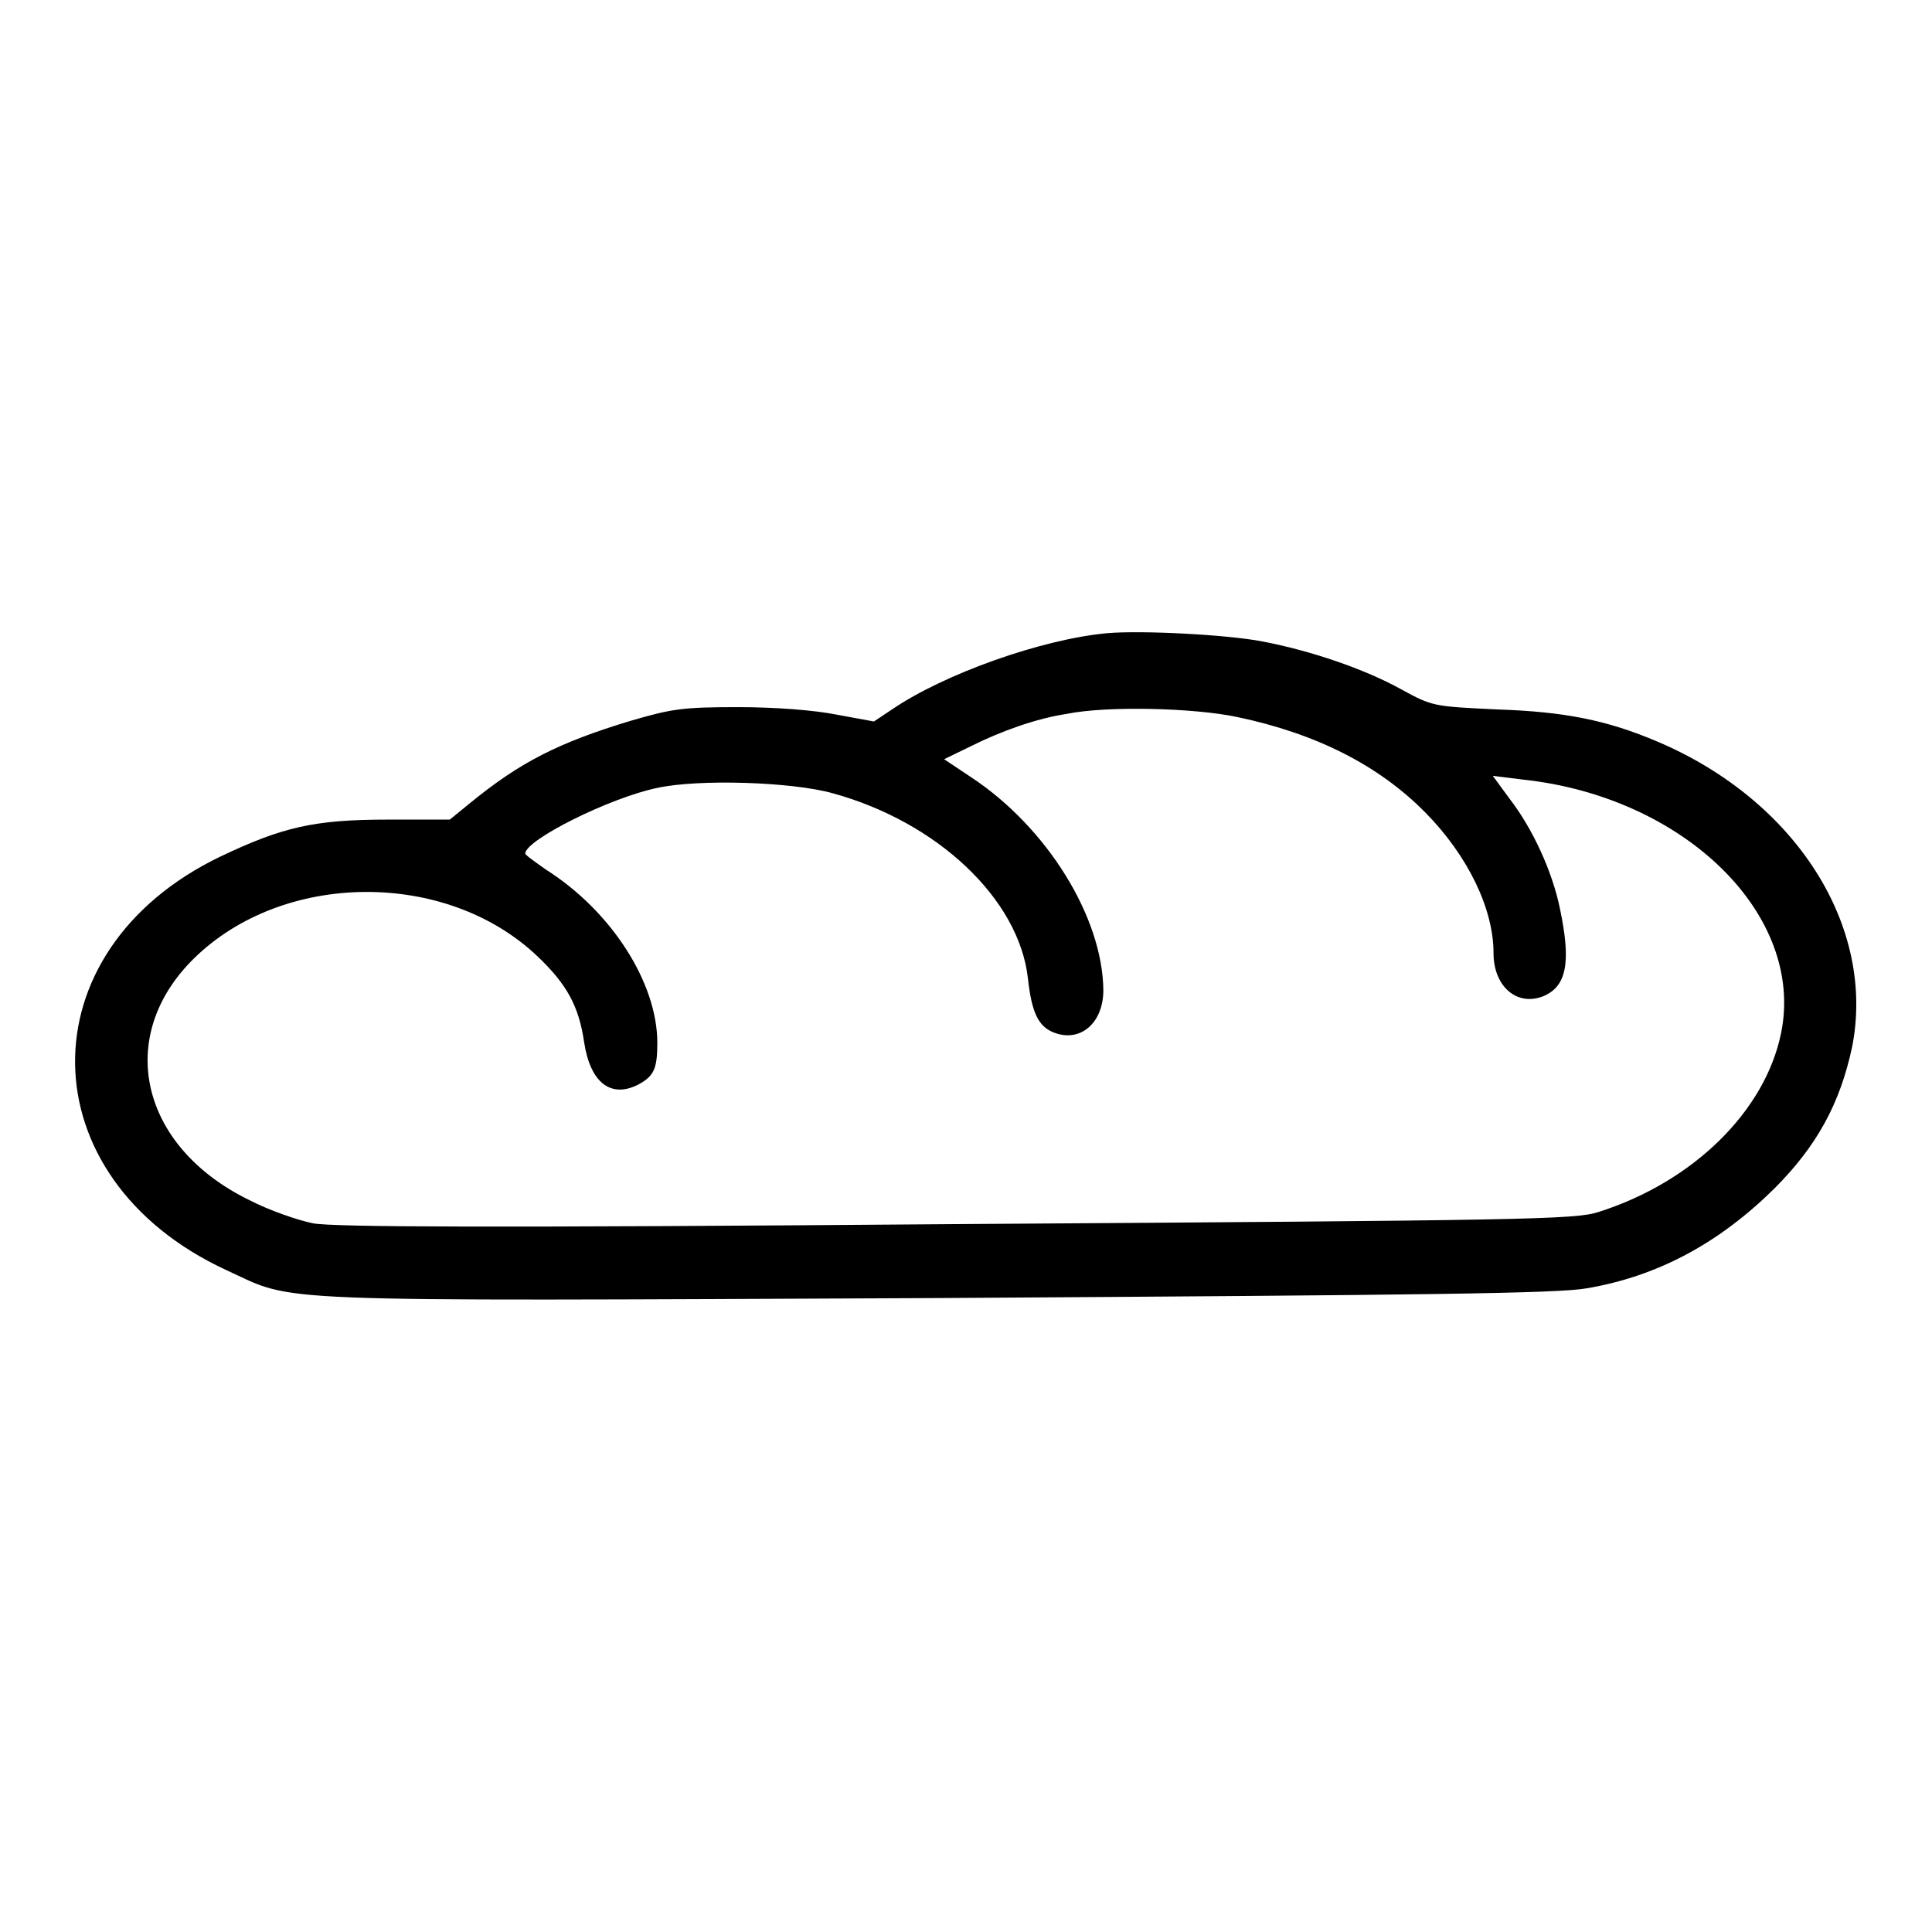
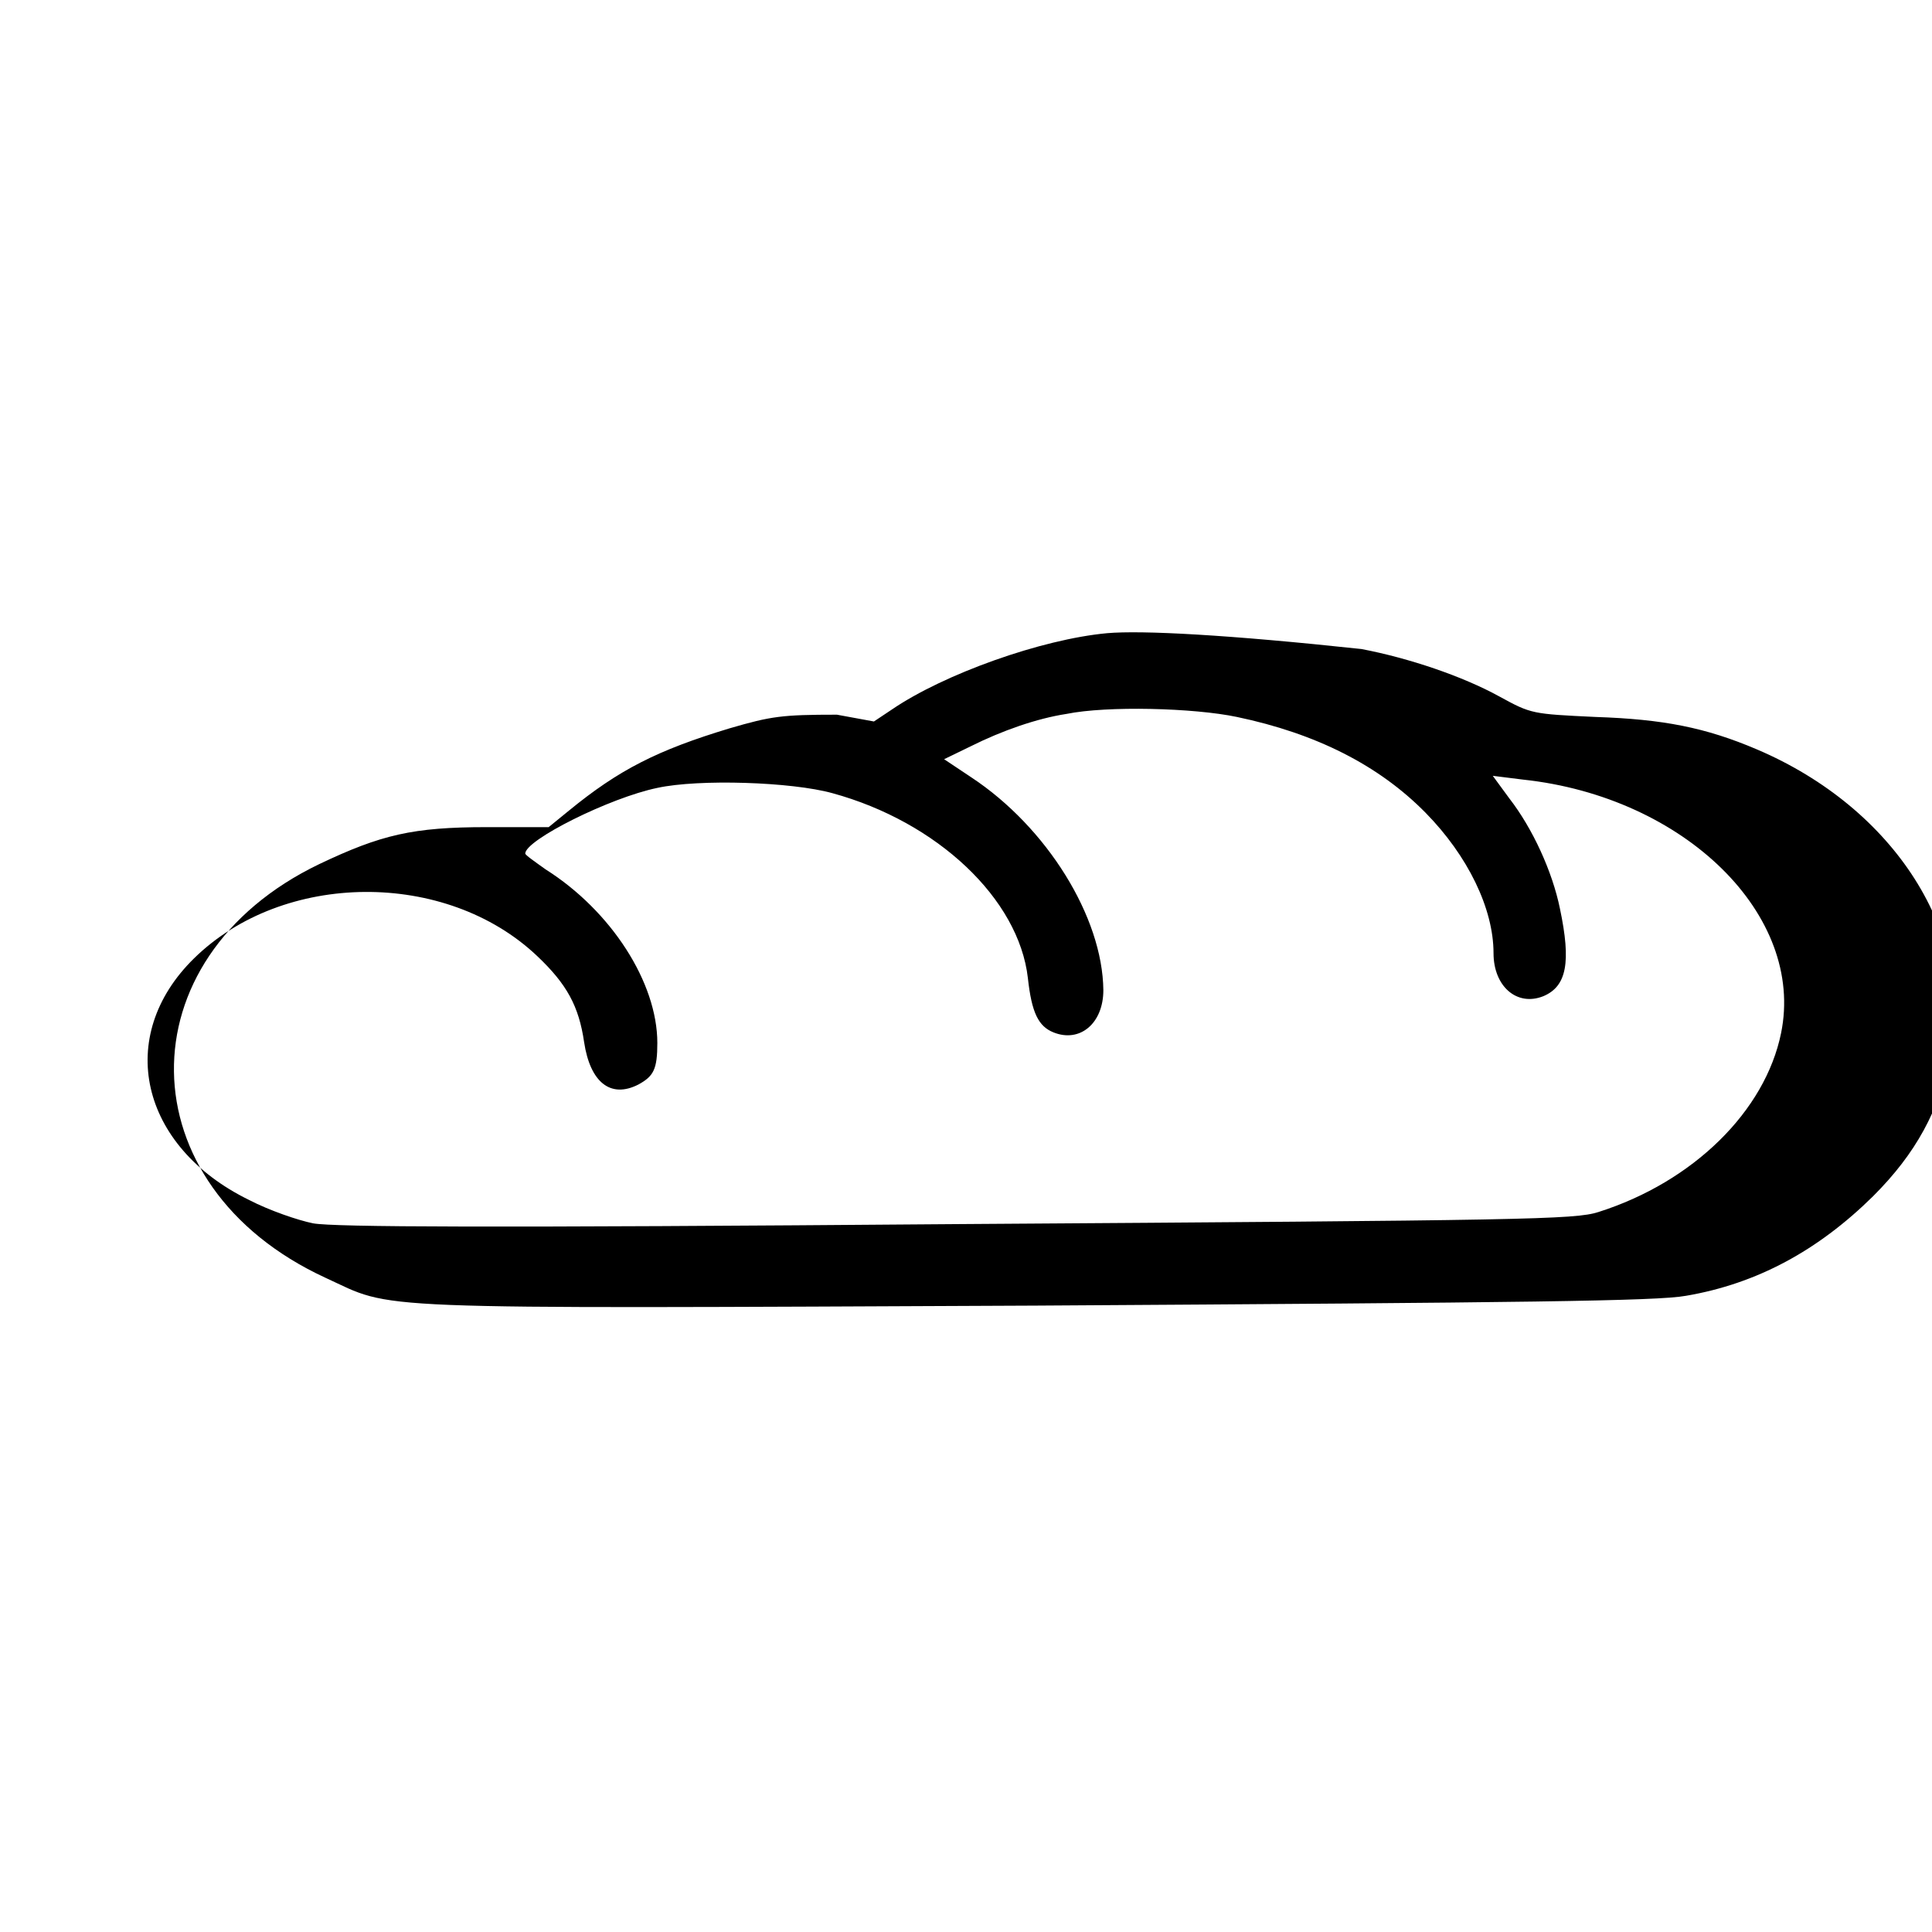
<svg xmlns="http://www.w3.org/2000/svg" version="1.1" x="0px" y="0px" viewBox="0 0 256 256" xml:space="preserve">
  <g>
    <g>
      <g>
-         <path fill="#000000" d="M146.7,83.9c-8.7,0.8-21.6,5.4-28.5,10.1l-2.4,1.6l-4.9-0.9c-3-0.6-8.1-1-13.1-1c-7.3,0-8.7,0.2-14.2,1.8c-9.6,2.9-14.7,5.5-21.3,10.9l-2.7,2.2h-8.2c-9.8,0-14,1-22.2,4.9c-26,12.5-25.6,42.6,0.8,54.8c9.4,4.3,3.4,4.1,94.1,3.7c65.2-0.4,82.4-0.6,86.2-1.3c9.4-1.6,17.5-6,24.8-13.2c5.7-5.7,8.7-11.3,10.3-18.7c3.2-16-7.4-32.7-25.7-40.5c-6.8-2.9-12.4-4-21.4-4.3c-8.4-0.4-8.5-0.4-12.7-2.7c-4.9-2.7-12-5.1-18.3-6.3C162.7,84.1,151.3,83.5,146.7,83.9z M163.9,95c10.5,2.2,18.8,6.4,25,12.7c5.6,5.7,9,12.7,9,18.6c0,4.4,3.1,7.1,6.6,5.7c3.1-1.3,3.7-4.5,2.2-11.6c-1-4.9-3.6-10.6-6.7-14.6l-2.2-3l4,0.5c21.5,2.3,37.4,18,34.2,33.6c-2.1,10.3-11.6,19.7-24.2,23.7c-3.1,1-9.5,1.1-85,1.6c-62.2,0.5-82.5,0.4-85.3-0.1c-2-0.4-5.8-1.7-8.5-3.1c-14.5-7.1-17.8-21.7-7.3-32c11.8-11.6,33.4-11.8,45.5-0.3c3.9,3.7,5.5,6.6,6.2,11.4c0.8,5.3,3.5,7.5,7.2,5.6c2-1.1,2.5-2,2.5-5.5c0-8-6.1-17.5-14.8-23c-1.4-1-2.7-1.9-2.7-2.1c0-1.8,11.2-7.4,17.5-8.7c5.5-1.2,17.8-0.8,23.2,0.7c13.9,3.8,24.7,14,25.9,24.5c0.5,4.6,1.4,6.4,3.4,7.2c3.5,1.4,6.6-1.2,6.6-5.6c-0.1-9.7-7.5-21.6-17.5-28.2l-3.6-2.4l3.5-1.7c4.2-2.1,8.8-3.7,12.7-4.3C146.7,93.5,158.2,93.8,163.9,95z" />
+         <path fill="#000000" d="M146.7,83.9c-8.7,0.8-21.6,5.4-28.5,10.1l-2.4,1.6l-4.9-0.9c-7.3,0-8.7,0.2-14.2,1.8c-9.6,2.9-14.7,5.5-21.3,10.9l-2.7,2.2h-8.2c-9.8,0-14,1-22.2,4.9c-26,12.5-25.6,42.6,0.8,54.8c9.4,4.3,3.4,4.1,94.1,3.7c65.2-0.4,82.4-0.6,86.2-1.3c9.4-1.6,17.5-6,24.8-13.2c5.7-5.7,8.7-11.3,10.3-18.7c3.2-16-7.4-32.7-25.7-40.5c-6.8-2.9-12.4-4-21.4-4.3c-8.4-0.4-8.5-0.4-12.7-2.7c-4.9-2.7-12-5.1-18.3-6.3C162.7,84.1,151.3,83.5,146.7,83.9z M163.9,95c10.5,2.2,18.8,6.4,25,12.7c5.6,5.7,9,12.7,9,18.6c0,4.4,3.1,7.1,6.6,5.7c3.1-1.3,3.7-4.5,2.2-11.6c-1-4.9-3.6-10.6-6.7-14.6l-2.2-3l4,0.5c21.5,2.3,37.4,18,34.2,33.6c-2.1,10.3-11.6,19.7-24.2,23.7c-3.1,1-9.5,1.1-85,1.6c-62.2,0.5-82.5,0.4-85.3-0.1c-2-0.4-5.8-1.7-8.5-3.1c-14.5-7.1-17.8-21.7-7.3-32c11.8-11.6,33.4-11.8,45.5-0.3c3.9,3.7,5.5,6.6,6.2,11.4c0.8,5.3,3.5,7.5,7.2,5.6c2-1.1,2.5-2,2.5-5.5c0-8-6.1-17.5-14.8-23c-1.4-1-2.7-1.9-2.7-2.1c0-1.8,11.2-7.4,17.5-8.7c5.5-1.2,17.8-0.8,23.2,0.7c13.9,3.8,24.7,14,25.9,24.5c0.5,4.6,1.4,6.4,3.4,7.2c3.5,1.4,6.6-1.2,6.6-5.6c-0.1-9.7-7.5-21.6-17.5-28.2l-3.6-2.4l3.5-1.7c4.2-2.1,8.8-3.7,12.7-4.3C146.7,93.5,158.2,93.8,163.9,95z" />
      </g>
    </g>
  </g>
</svg>